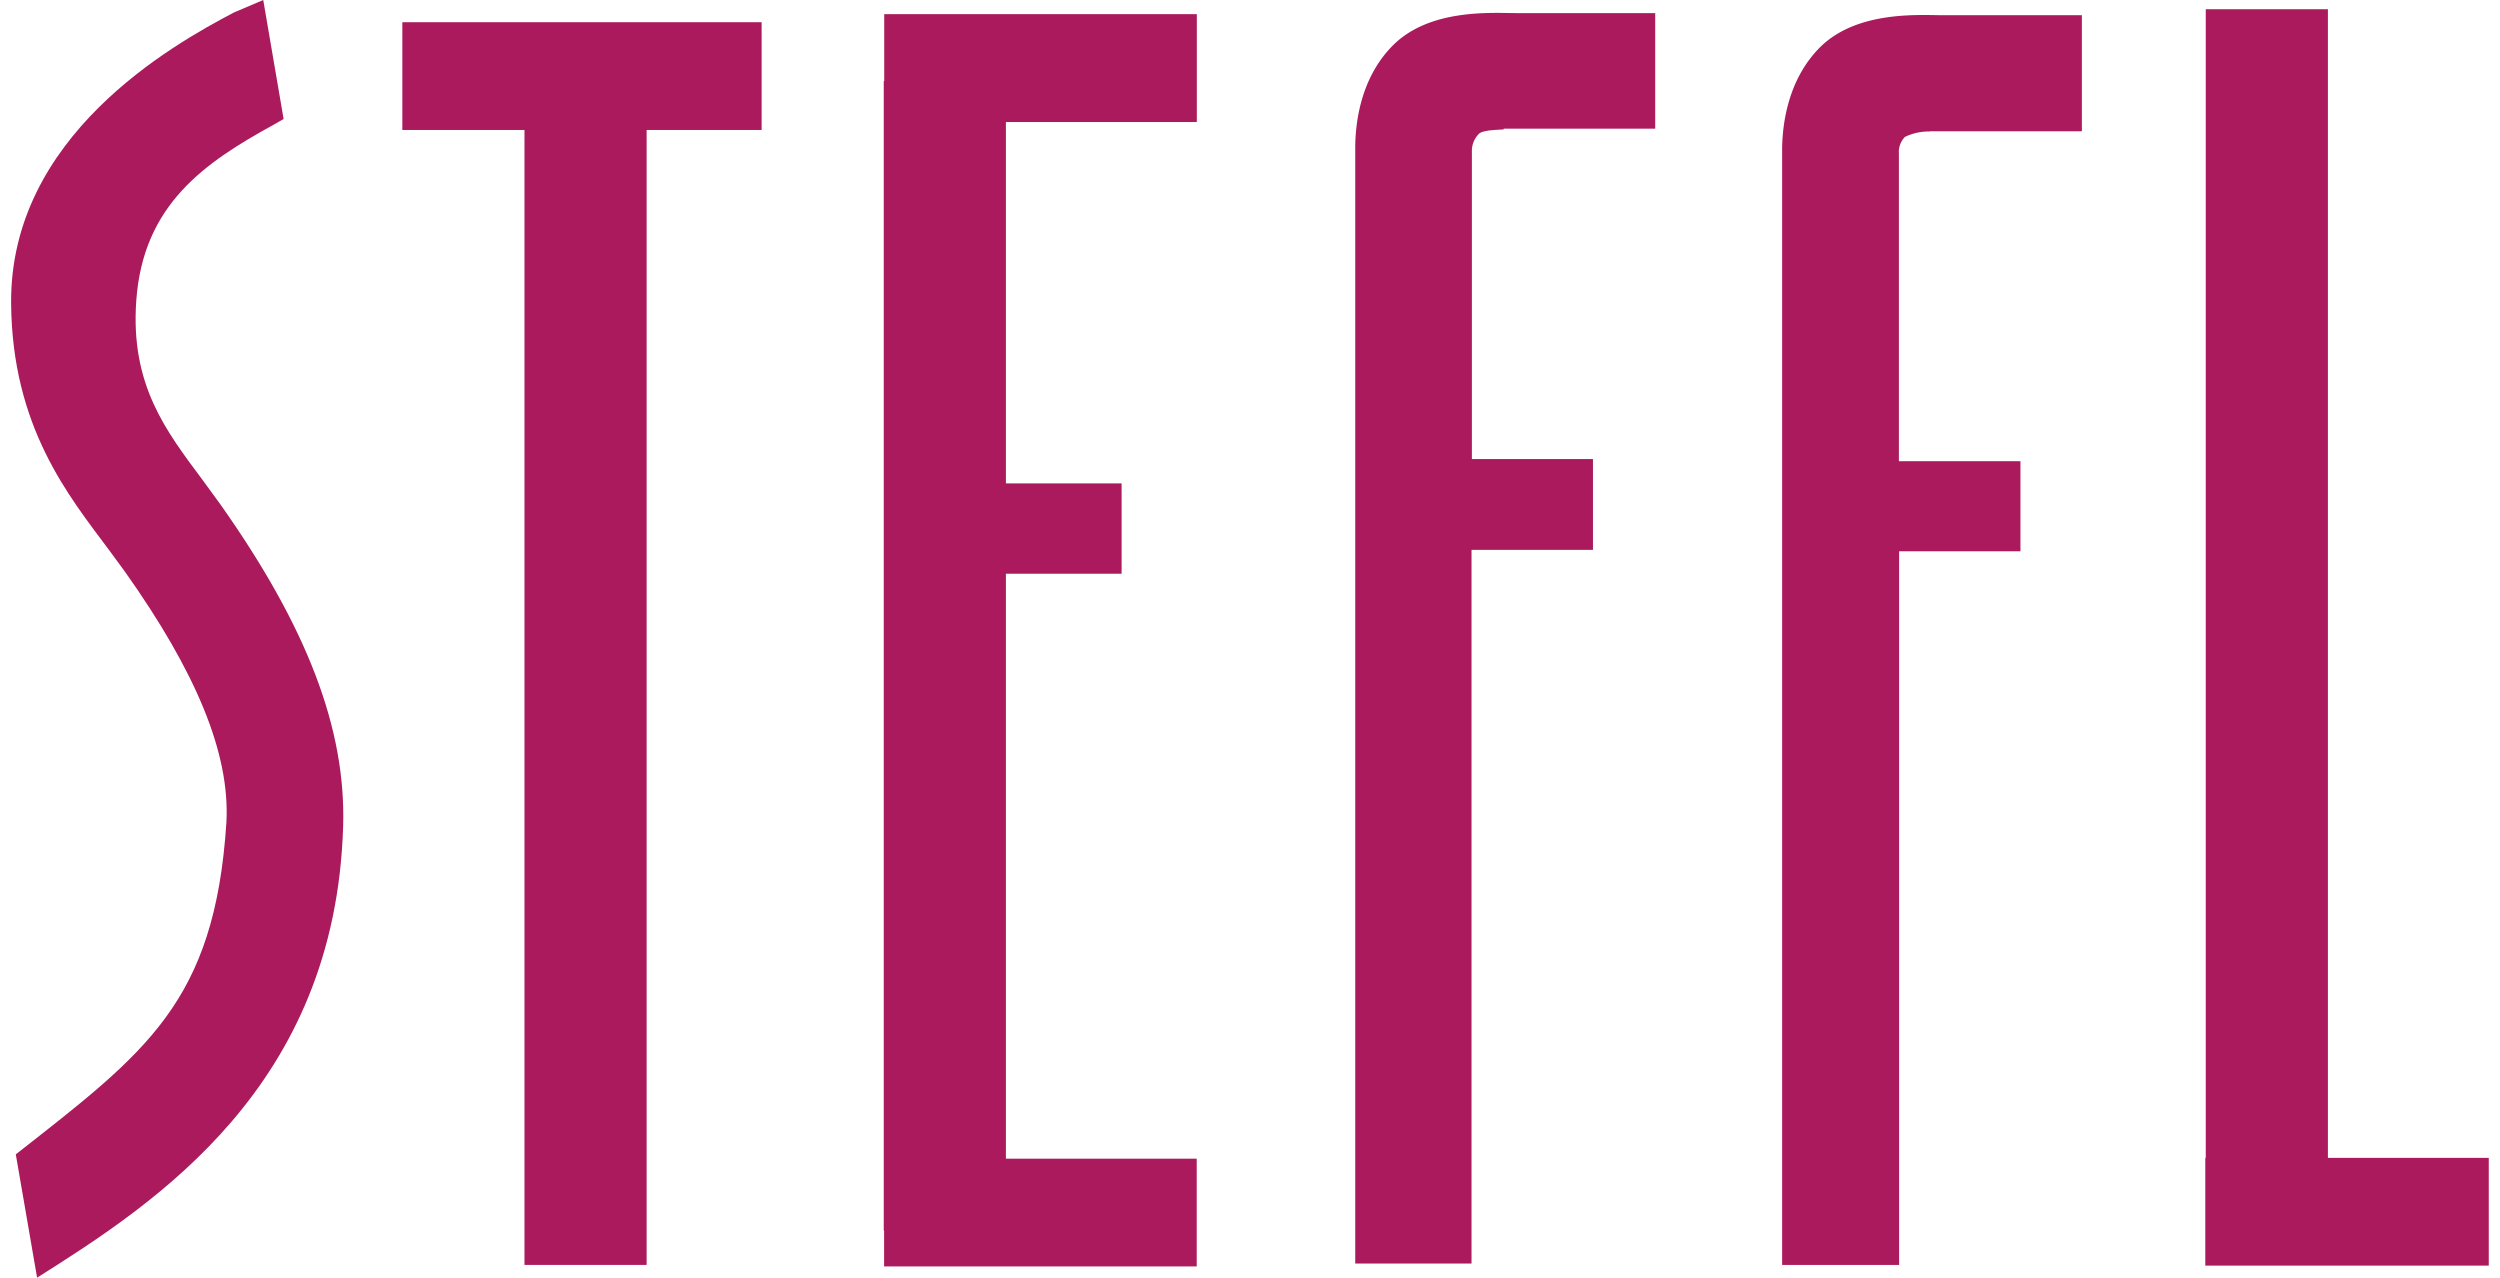
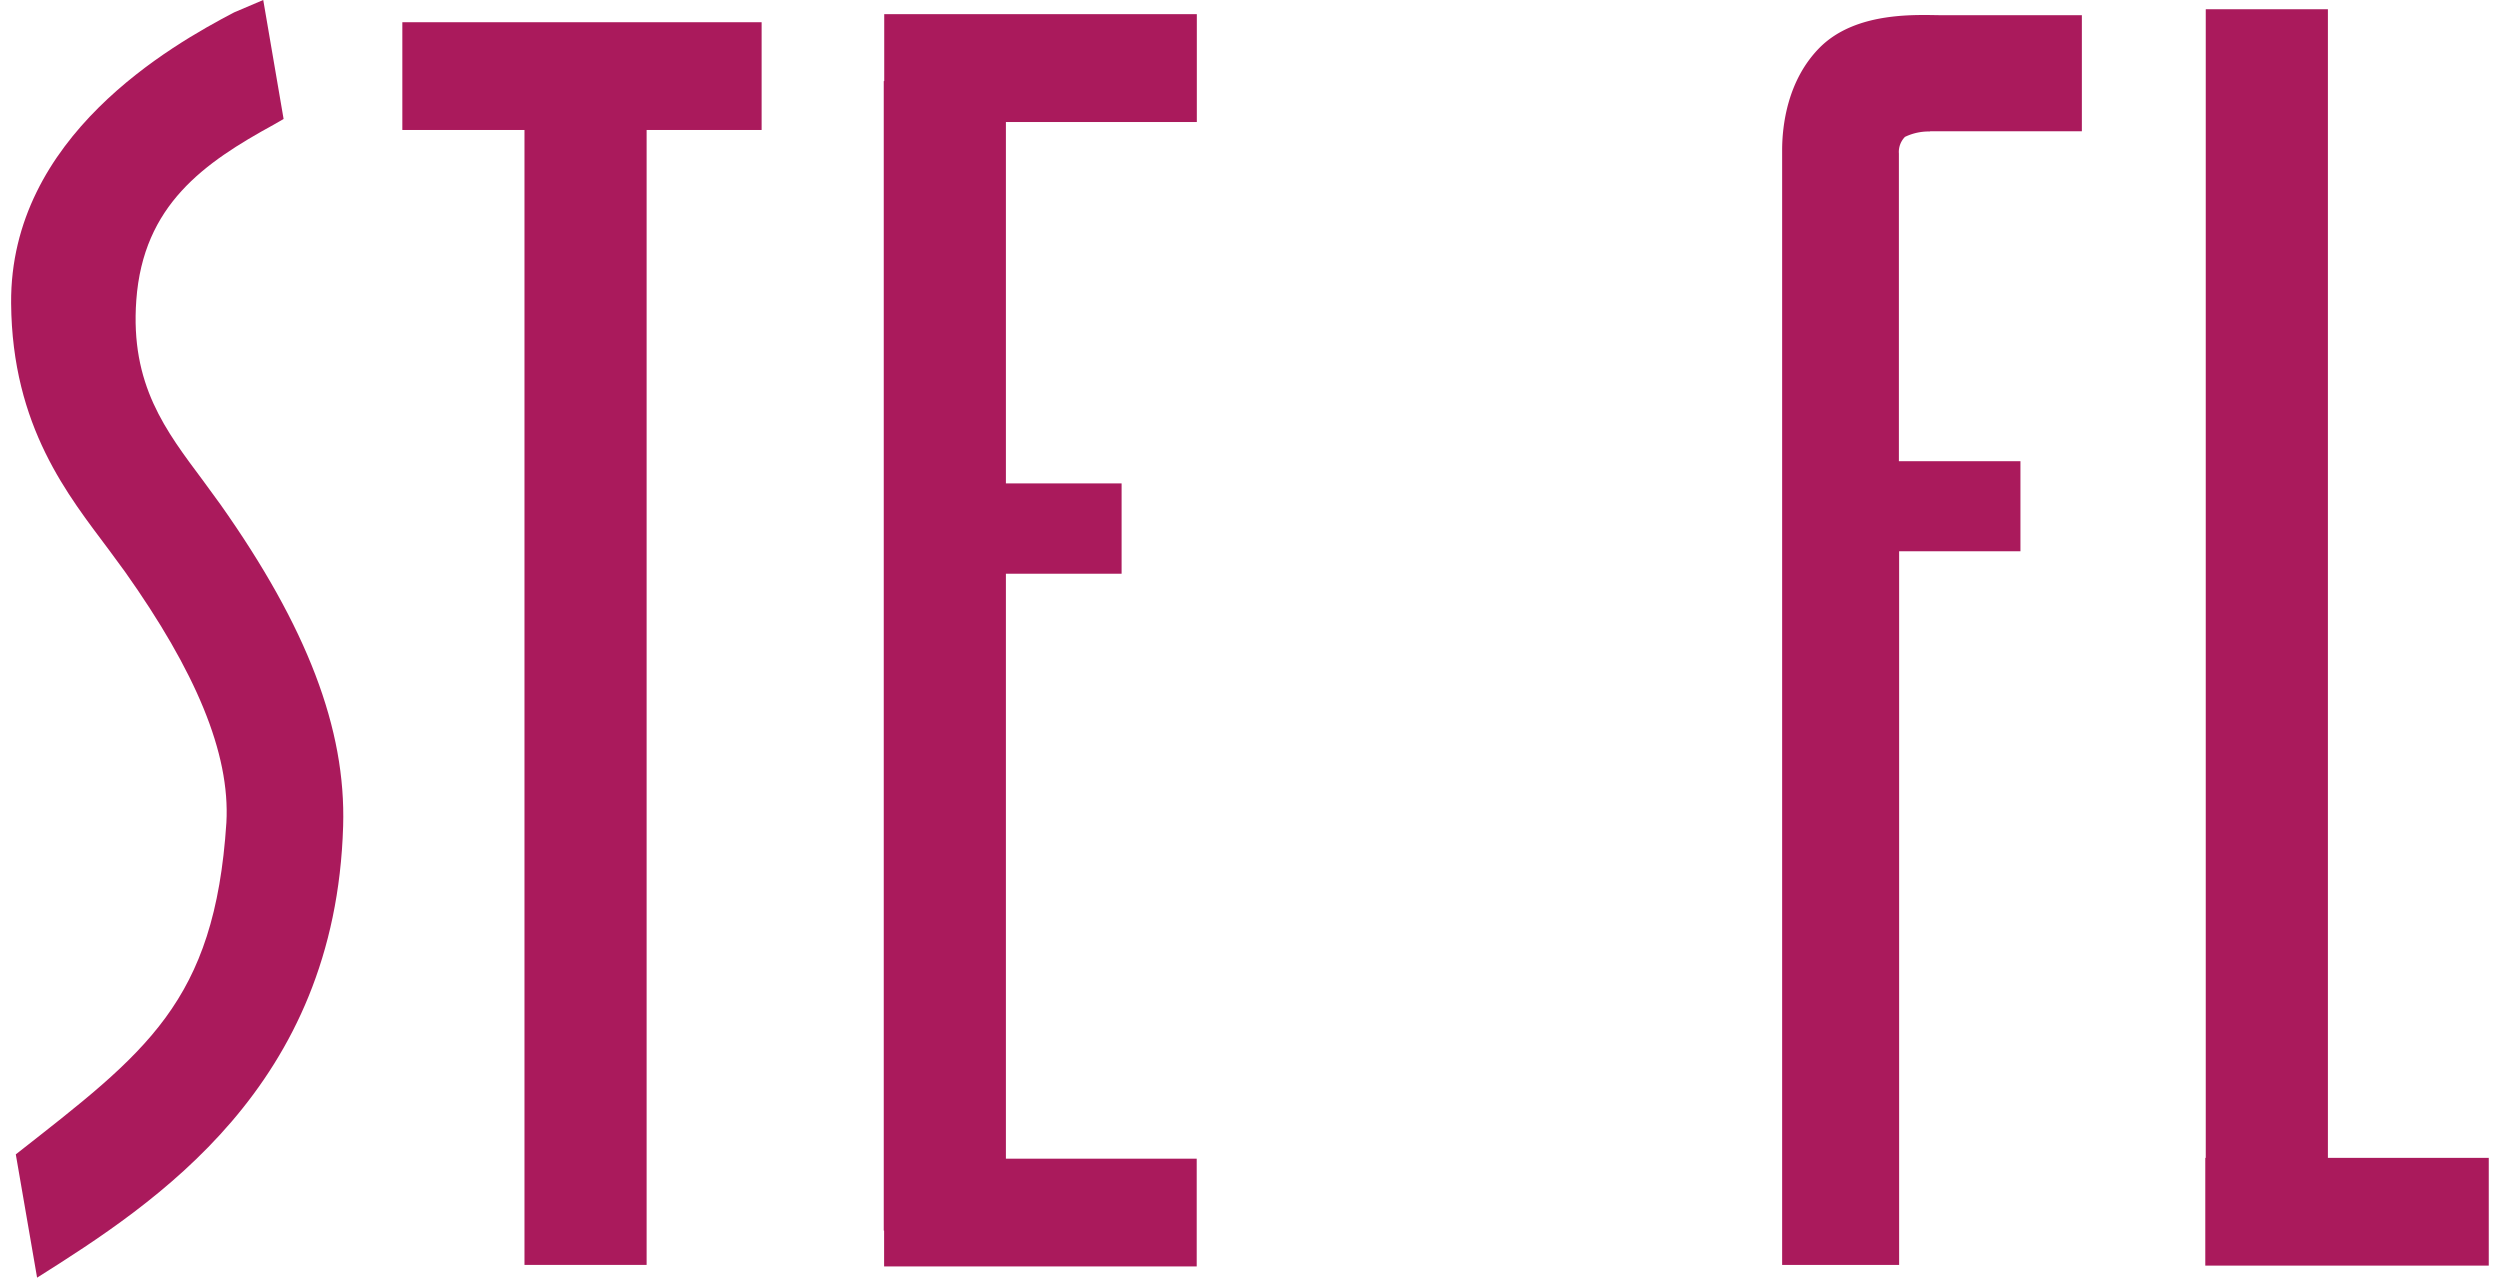
<svg xmlns="http://www.w3.org/2000/svg" viewBox="0 0 211.79 109.22" width="90" height="46">
  <defs>
    <style>.cls-1{fill:#aa1a5c;}</style>
  </defs>
  <g id="Ebene_2" data-name="Ebene 2">
    <g id="Ebene_1-2" data-name="Ebene 1">
      <path class="cls-1" d="M19.06,1.06C13.68,3.88-.11,11.67,0,25.92.08,36.51,4.94,42.41,8.36,47l1.38,1.88c6,8.47,9,15.48,8.66,21.44-1,15.4-6.9,19.64-18,28.35l1.82,10.54c10.14-6.4,25.5-16.33,26.16-38.6.25-8.31-3.08-17-10.48-27.48l-1.51-2.07c-3.15-4.23-6.22-8.16-5.69-15.4.59-8.15,5.81-11.75,11.74-15l.85-.49L21.55,0Z" />
      <polygon class="cls-1" points="33.44 1.9 33.44 11.11 43.88 11.11 43.88 108.12 54.32 108.12 54.32 11.11 64.15 11.11 64.15 1.9 33.44 1.9" />
      <polygon class="cls-1" points="74.63 1.21 74.63 6.93 74.59 6.93 74.59 105.19 74.62 105.19 74.62 108.25 101.34 108.25 101.34 99.04 85.03 99.04 85.03 49.04 94.92 49.04 94.92 41.32 85.03 41.32 85.03 10.43 101.35 10.43 101.35 1.21 74.63 1.21" />
      <path class="cls-1" d="M164,11.22l.48,0H177V1.3H165.11c-2,0-7.33-.41-10.5,2.75-2.81,2.82-3.23,6.74-3.23,8.81,0,.39,0,.69,0,.93v94.33h10v-61h10.37V39.42H161.36v-26s0-.24,0-.3a1.83,1.83,0,0,1,.52-1.42,4.68,4.68,0,0,1,2.17-.46" />
-       <path class="cls-1" d="M127.58,11l.45,0h12.5V1.12H128.61c-2,0-7.33-.41-10.49,2.75-2.82,2.82-3.23,6.74-3.23,8.81,0,.39,0,.69,0,.93V108h9.94V47h10.38V39.24H124.86v-26s0-.24,0-.3a2.07,2.07,0,0,1,.6-1.5c.33-.33,1.59-.34,2.13-.38" />
      <polygon class="cls-1" points="187.59 0.79 187.59 98.97 187.55 98.97 187.55 108.18 211.78 108.18 211.78 98.97 198.03 98.97 198.03 0.79 187.59 0.79" />
    </g>
  </g>
</svg>